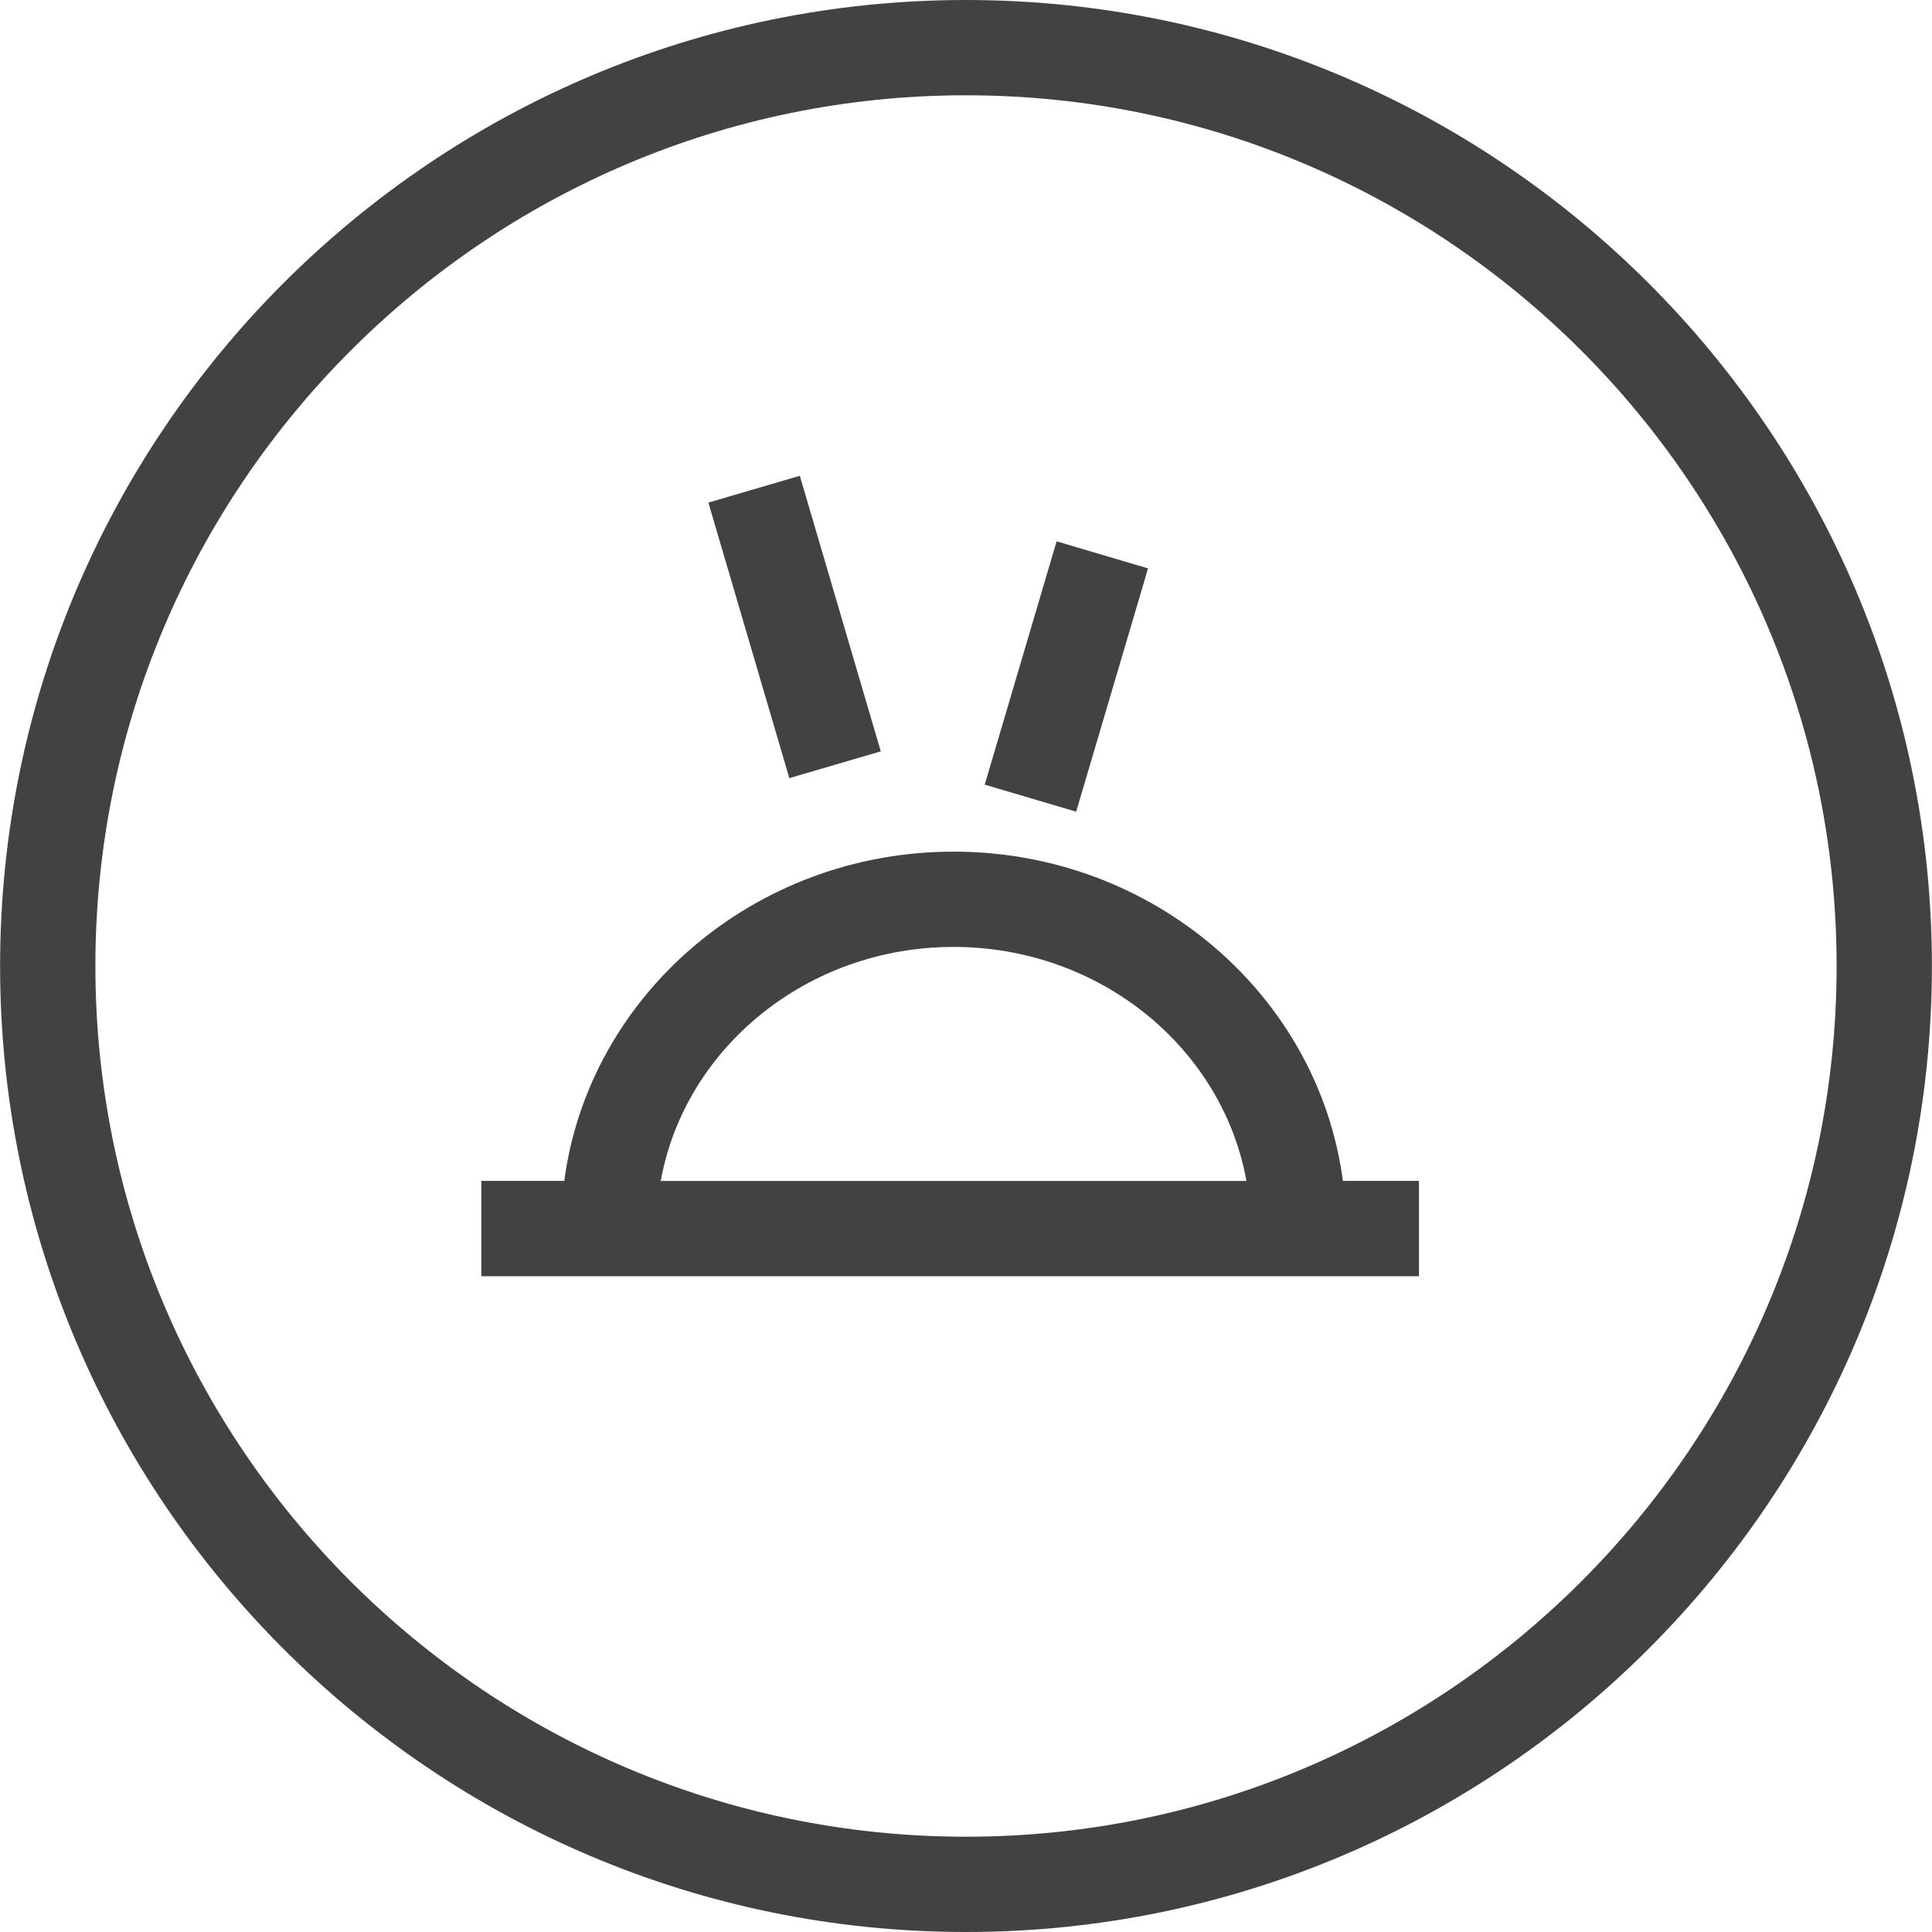
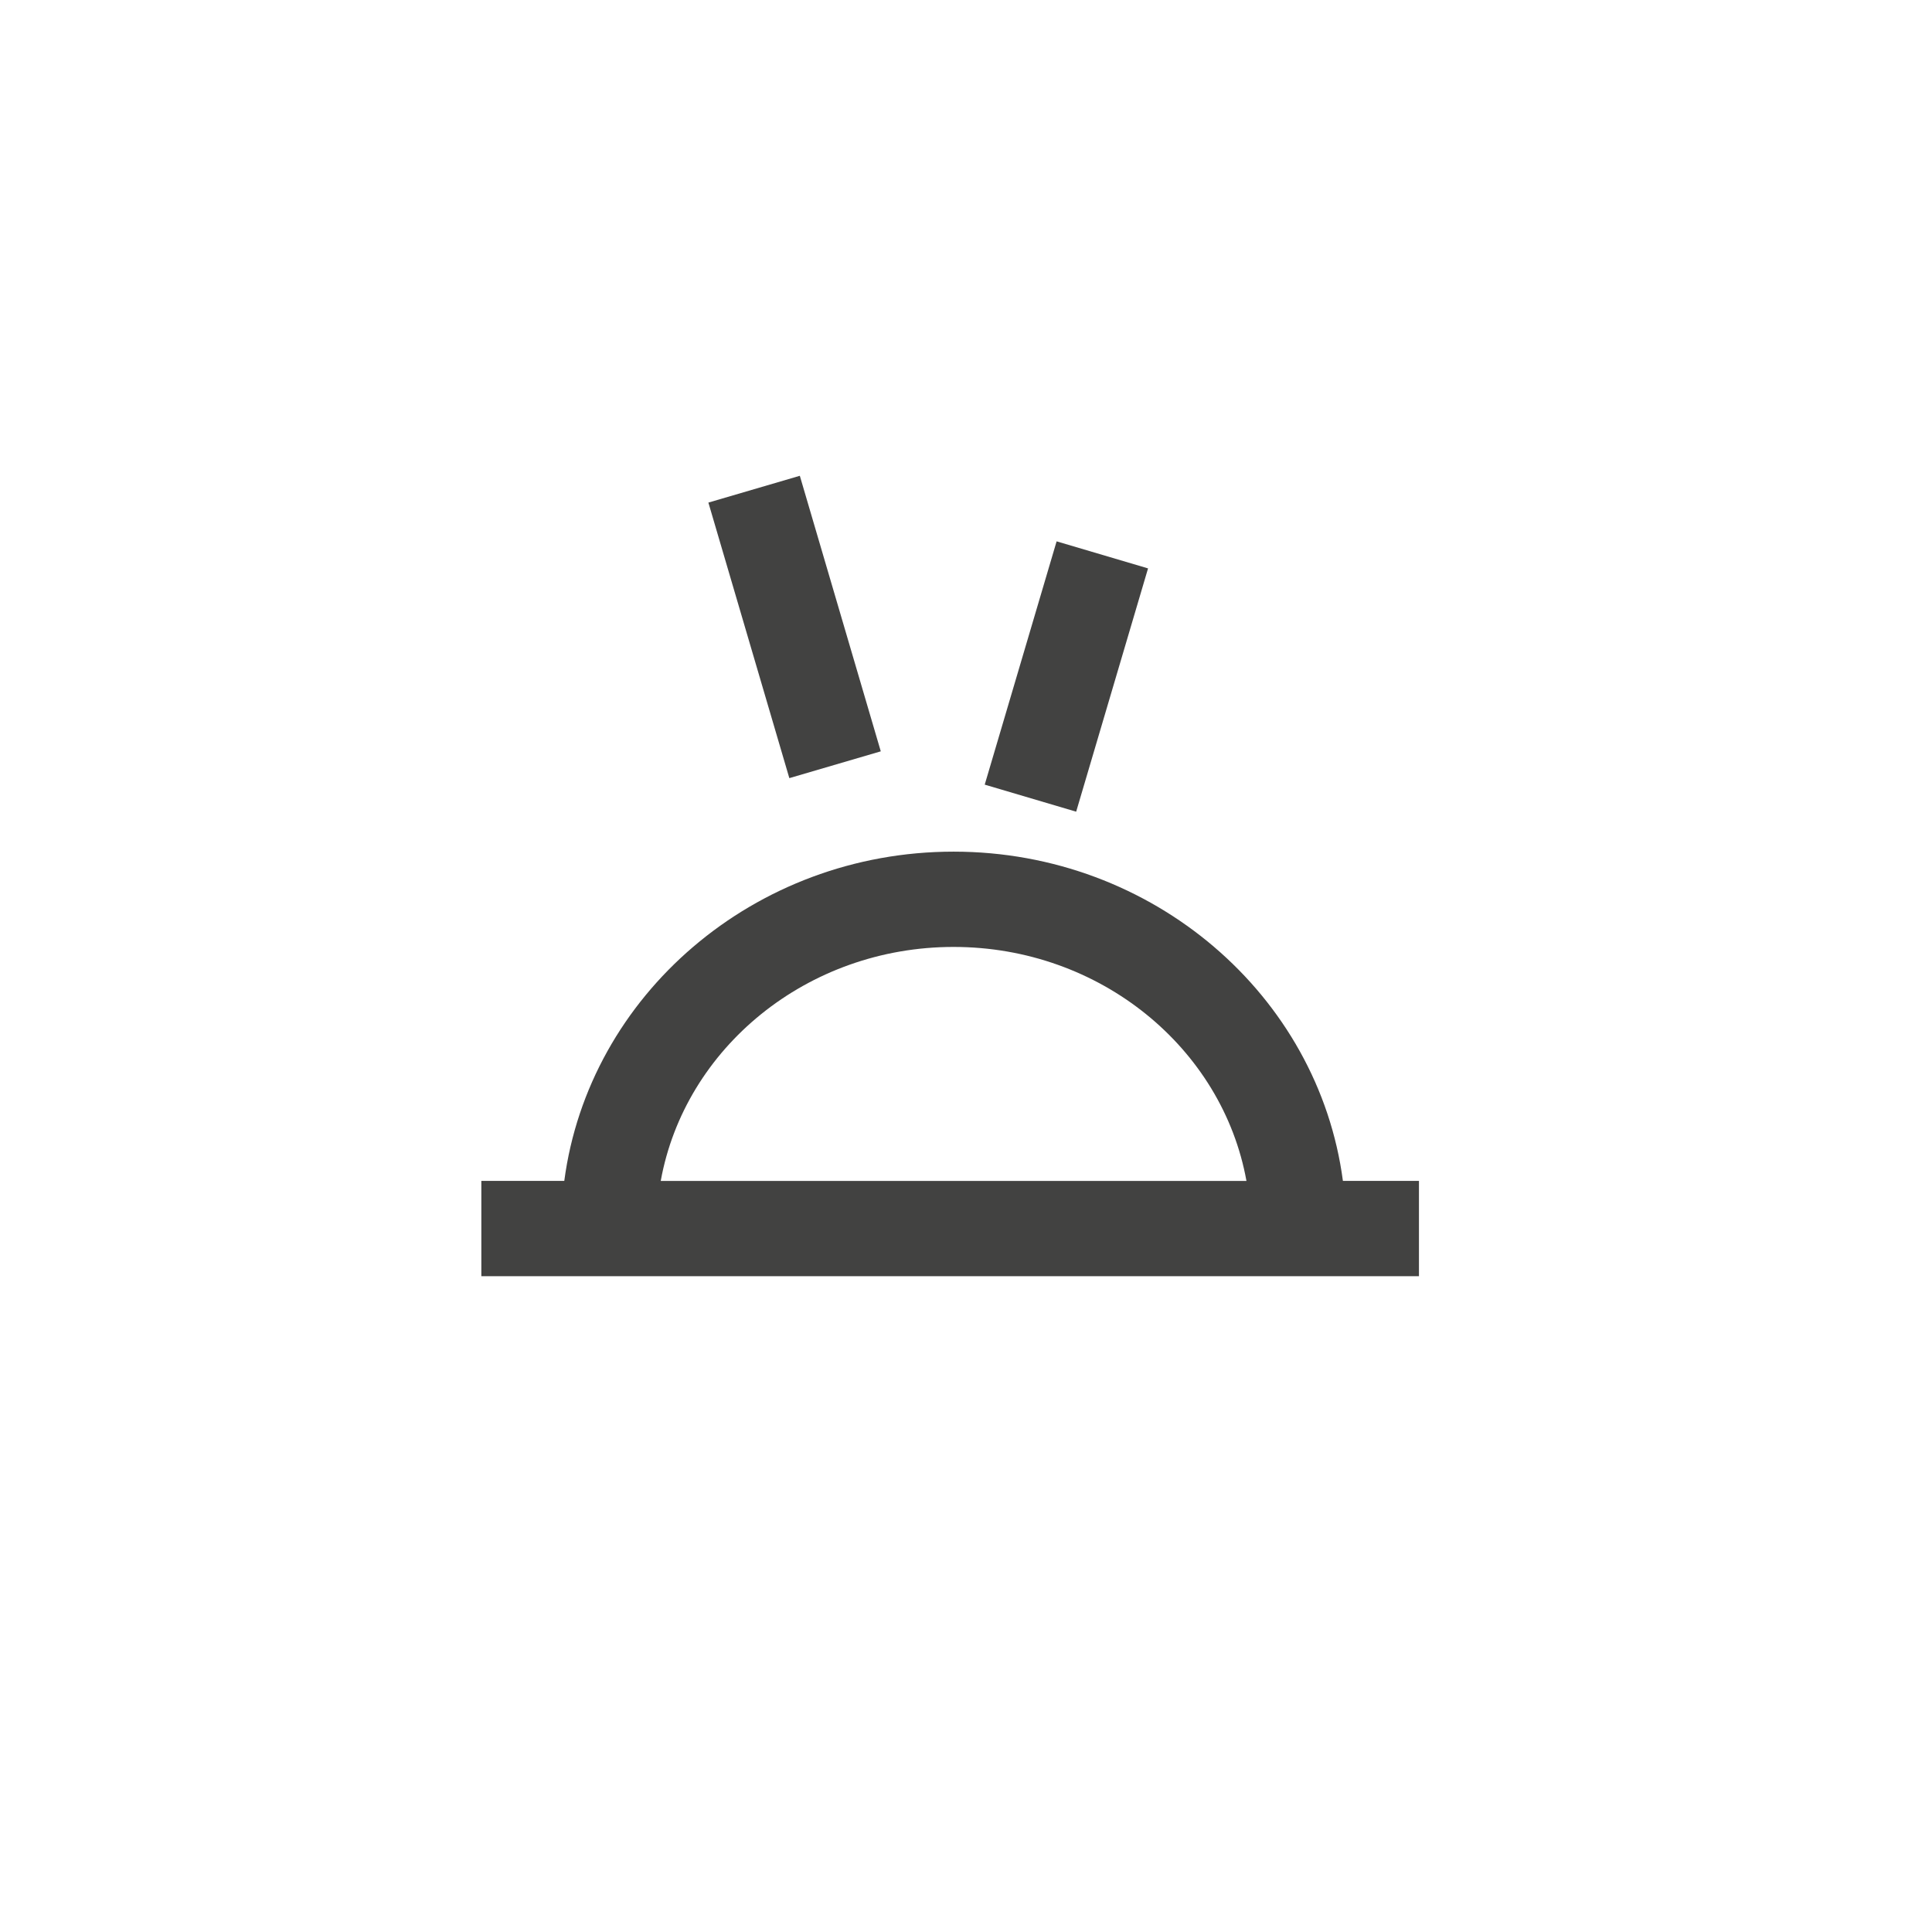
<svg xmlns="http://www.w3.org/2000/svg" version="1.0" id="Calque_1" x="0px" y="0px" viewBox="0 0 100 100" style="enable-background:new 0 0 100 100;" xml:space="preserve">
  <style type="text/css">
	.st0{fill:#424241;}
	.st1{fill:#424241;}
</style>
  <g>
    <g>
-       <path class="st0" d="M50,100C22.432,100,0.005,77.569,0.005,50.002C0.005,22.431,22.432,0,50,0s49.995,22.431,49.995,50.002    C99.995,77.569,77.568,100,50,100z M50,4.932c-24.848,0-45.063,20.218-45.063,45.07S25.152,95.068,50,95.068    s45.063-20.215,45.063-45.067S74.848,4.932,50,4.932z" />
-     </g>
+       </g>
    <g>
      <path class="st1" d="M73.445,66.056H24.914v-4.932h4.293c1.268-9.597,9.822-17.043,20.151-17.043s18.883,7.446,20.151,17.043    h3.936V66.056z M34.2,61.124h30.316c-1.239-6.868-7.565-12.111-15.158-12.111S35.439,54.256,34.2,61.124z M55.702,42.013    l-4.733-1.4l3.721-12.593l4.733,1.4L55.702,42.013z M40.856,40.276l-4.19-14.262l4.733-1.387l4.19,14.262L40.856,40.276z" />
    </g>
  </g>
</svg>